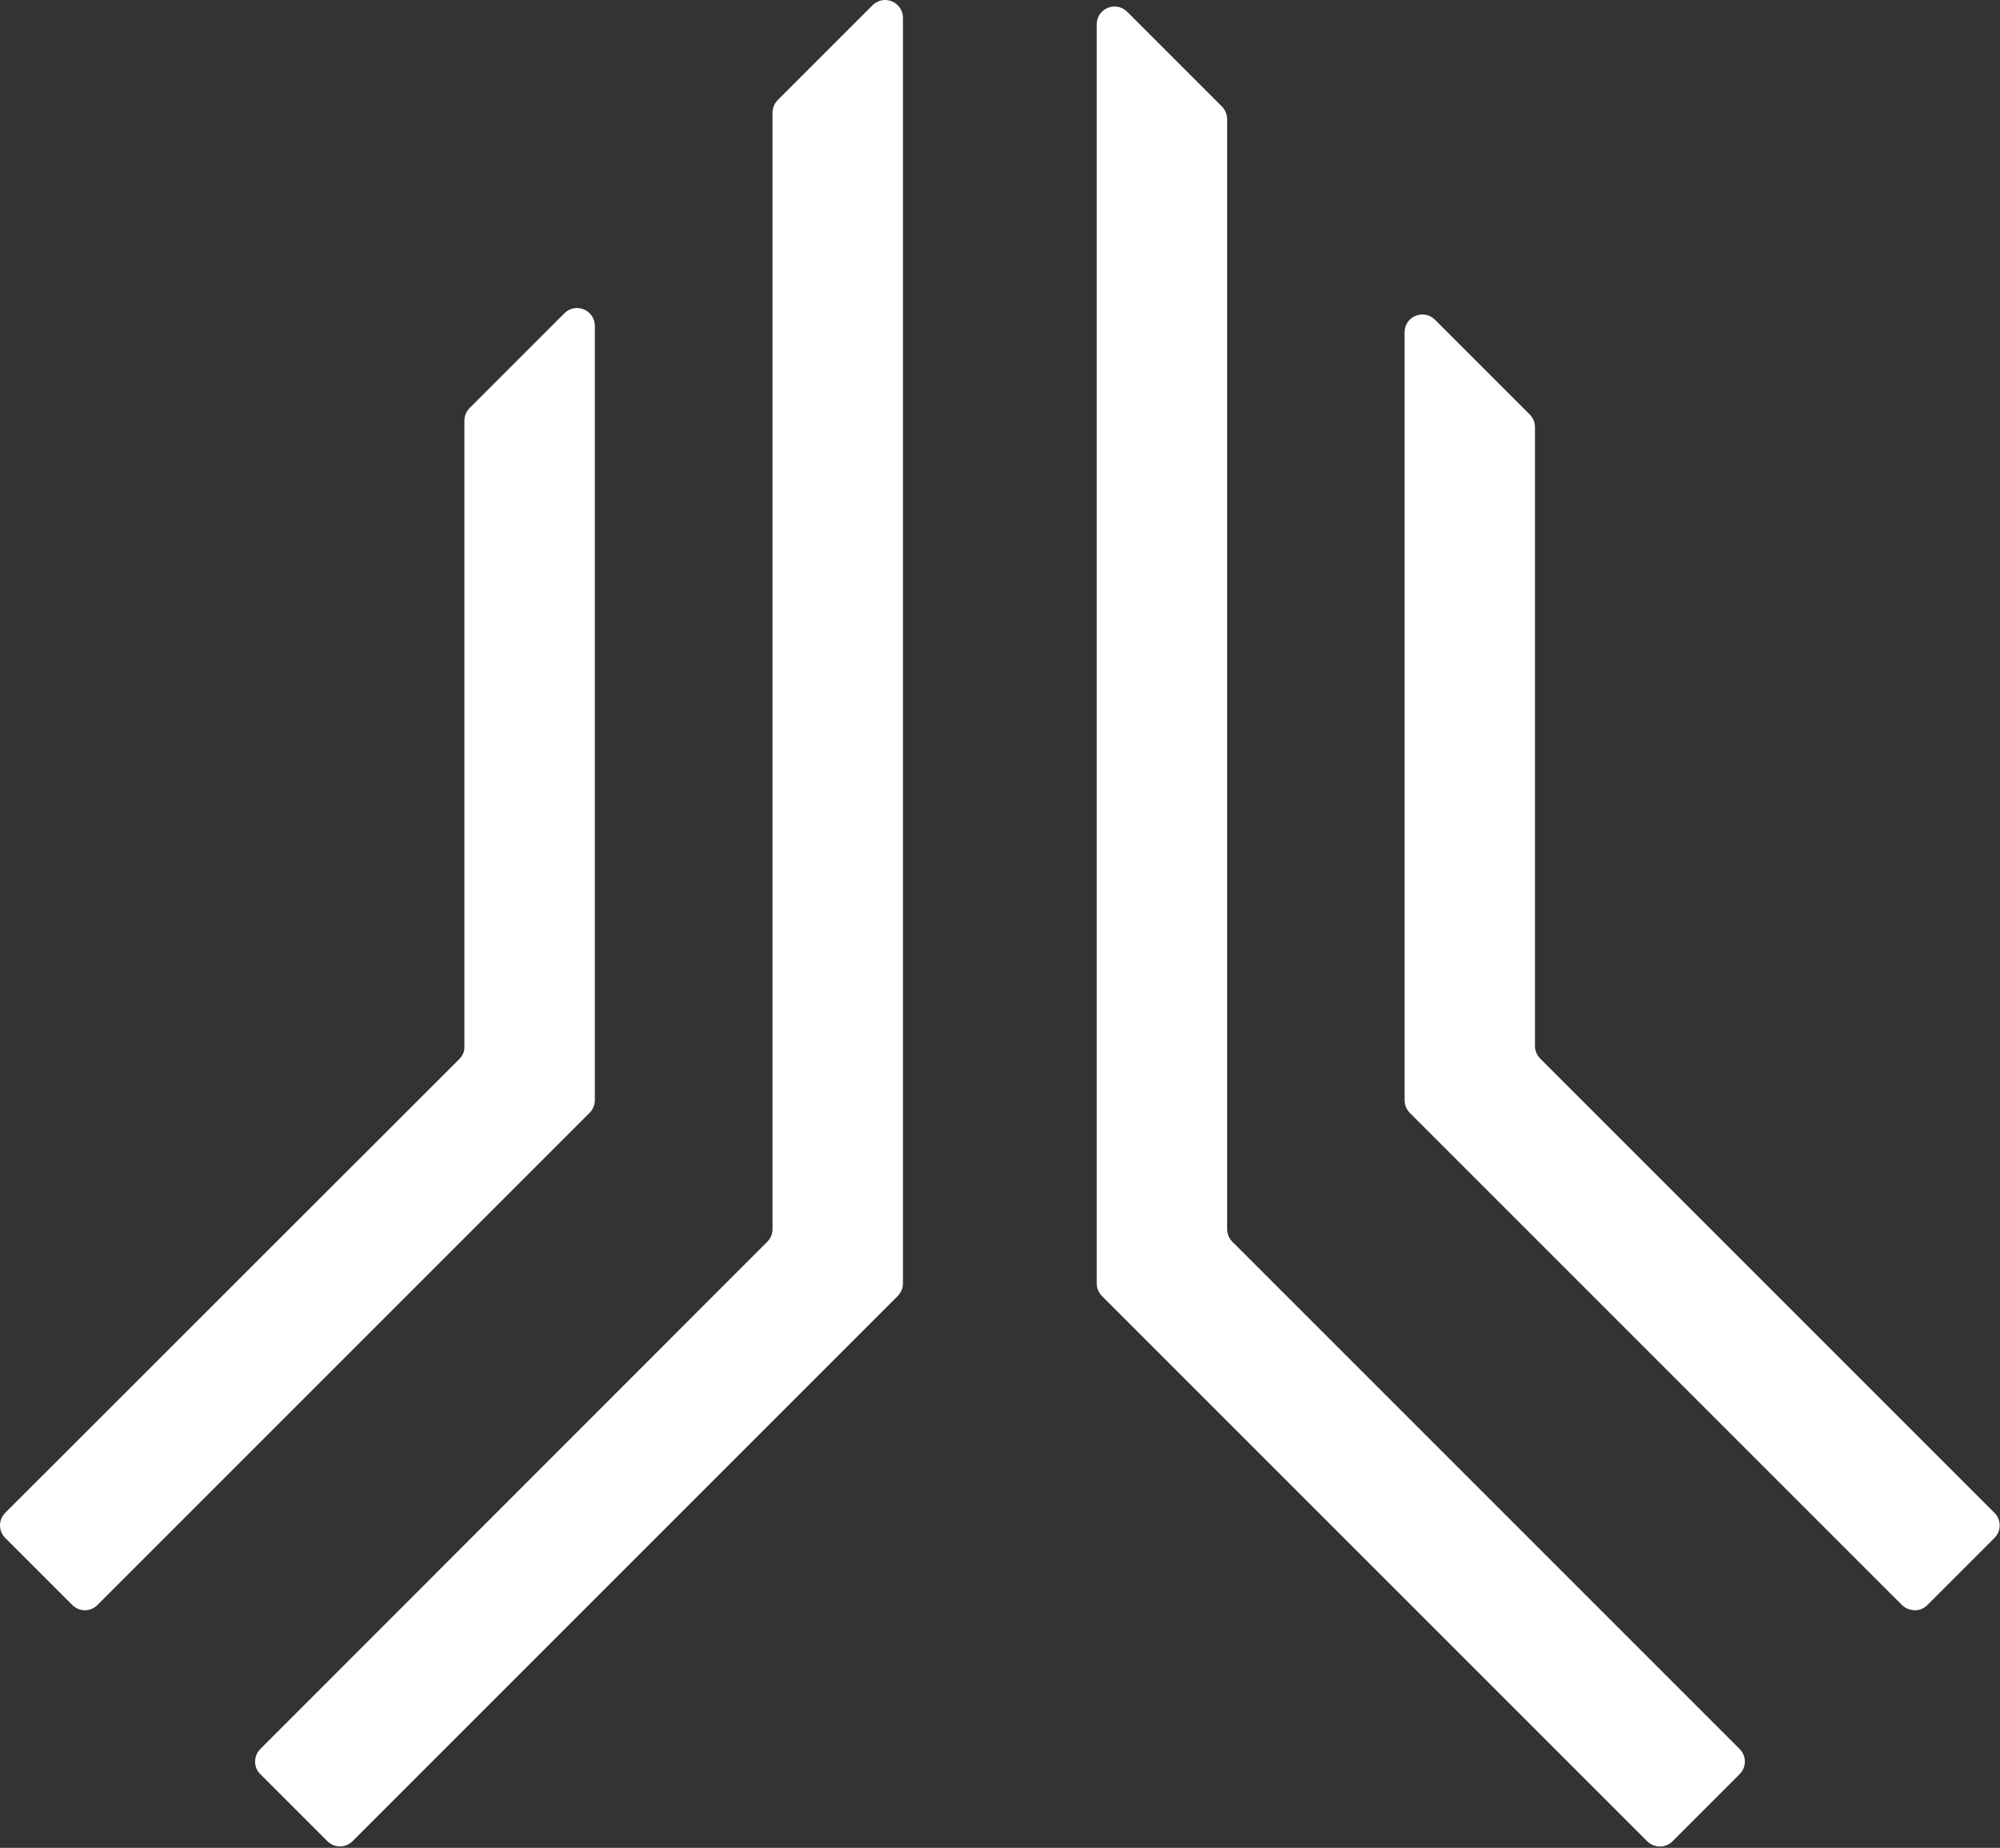
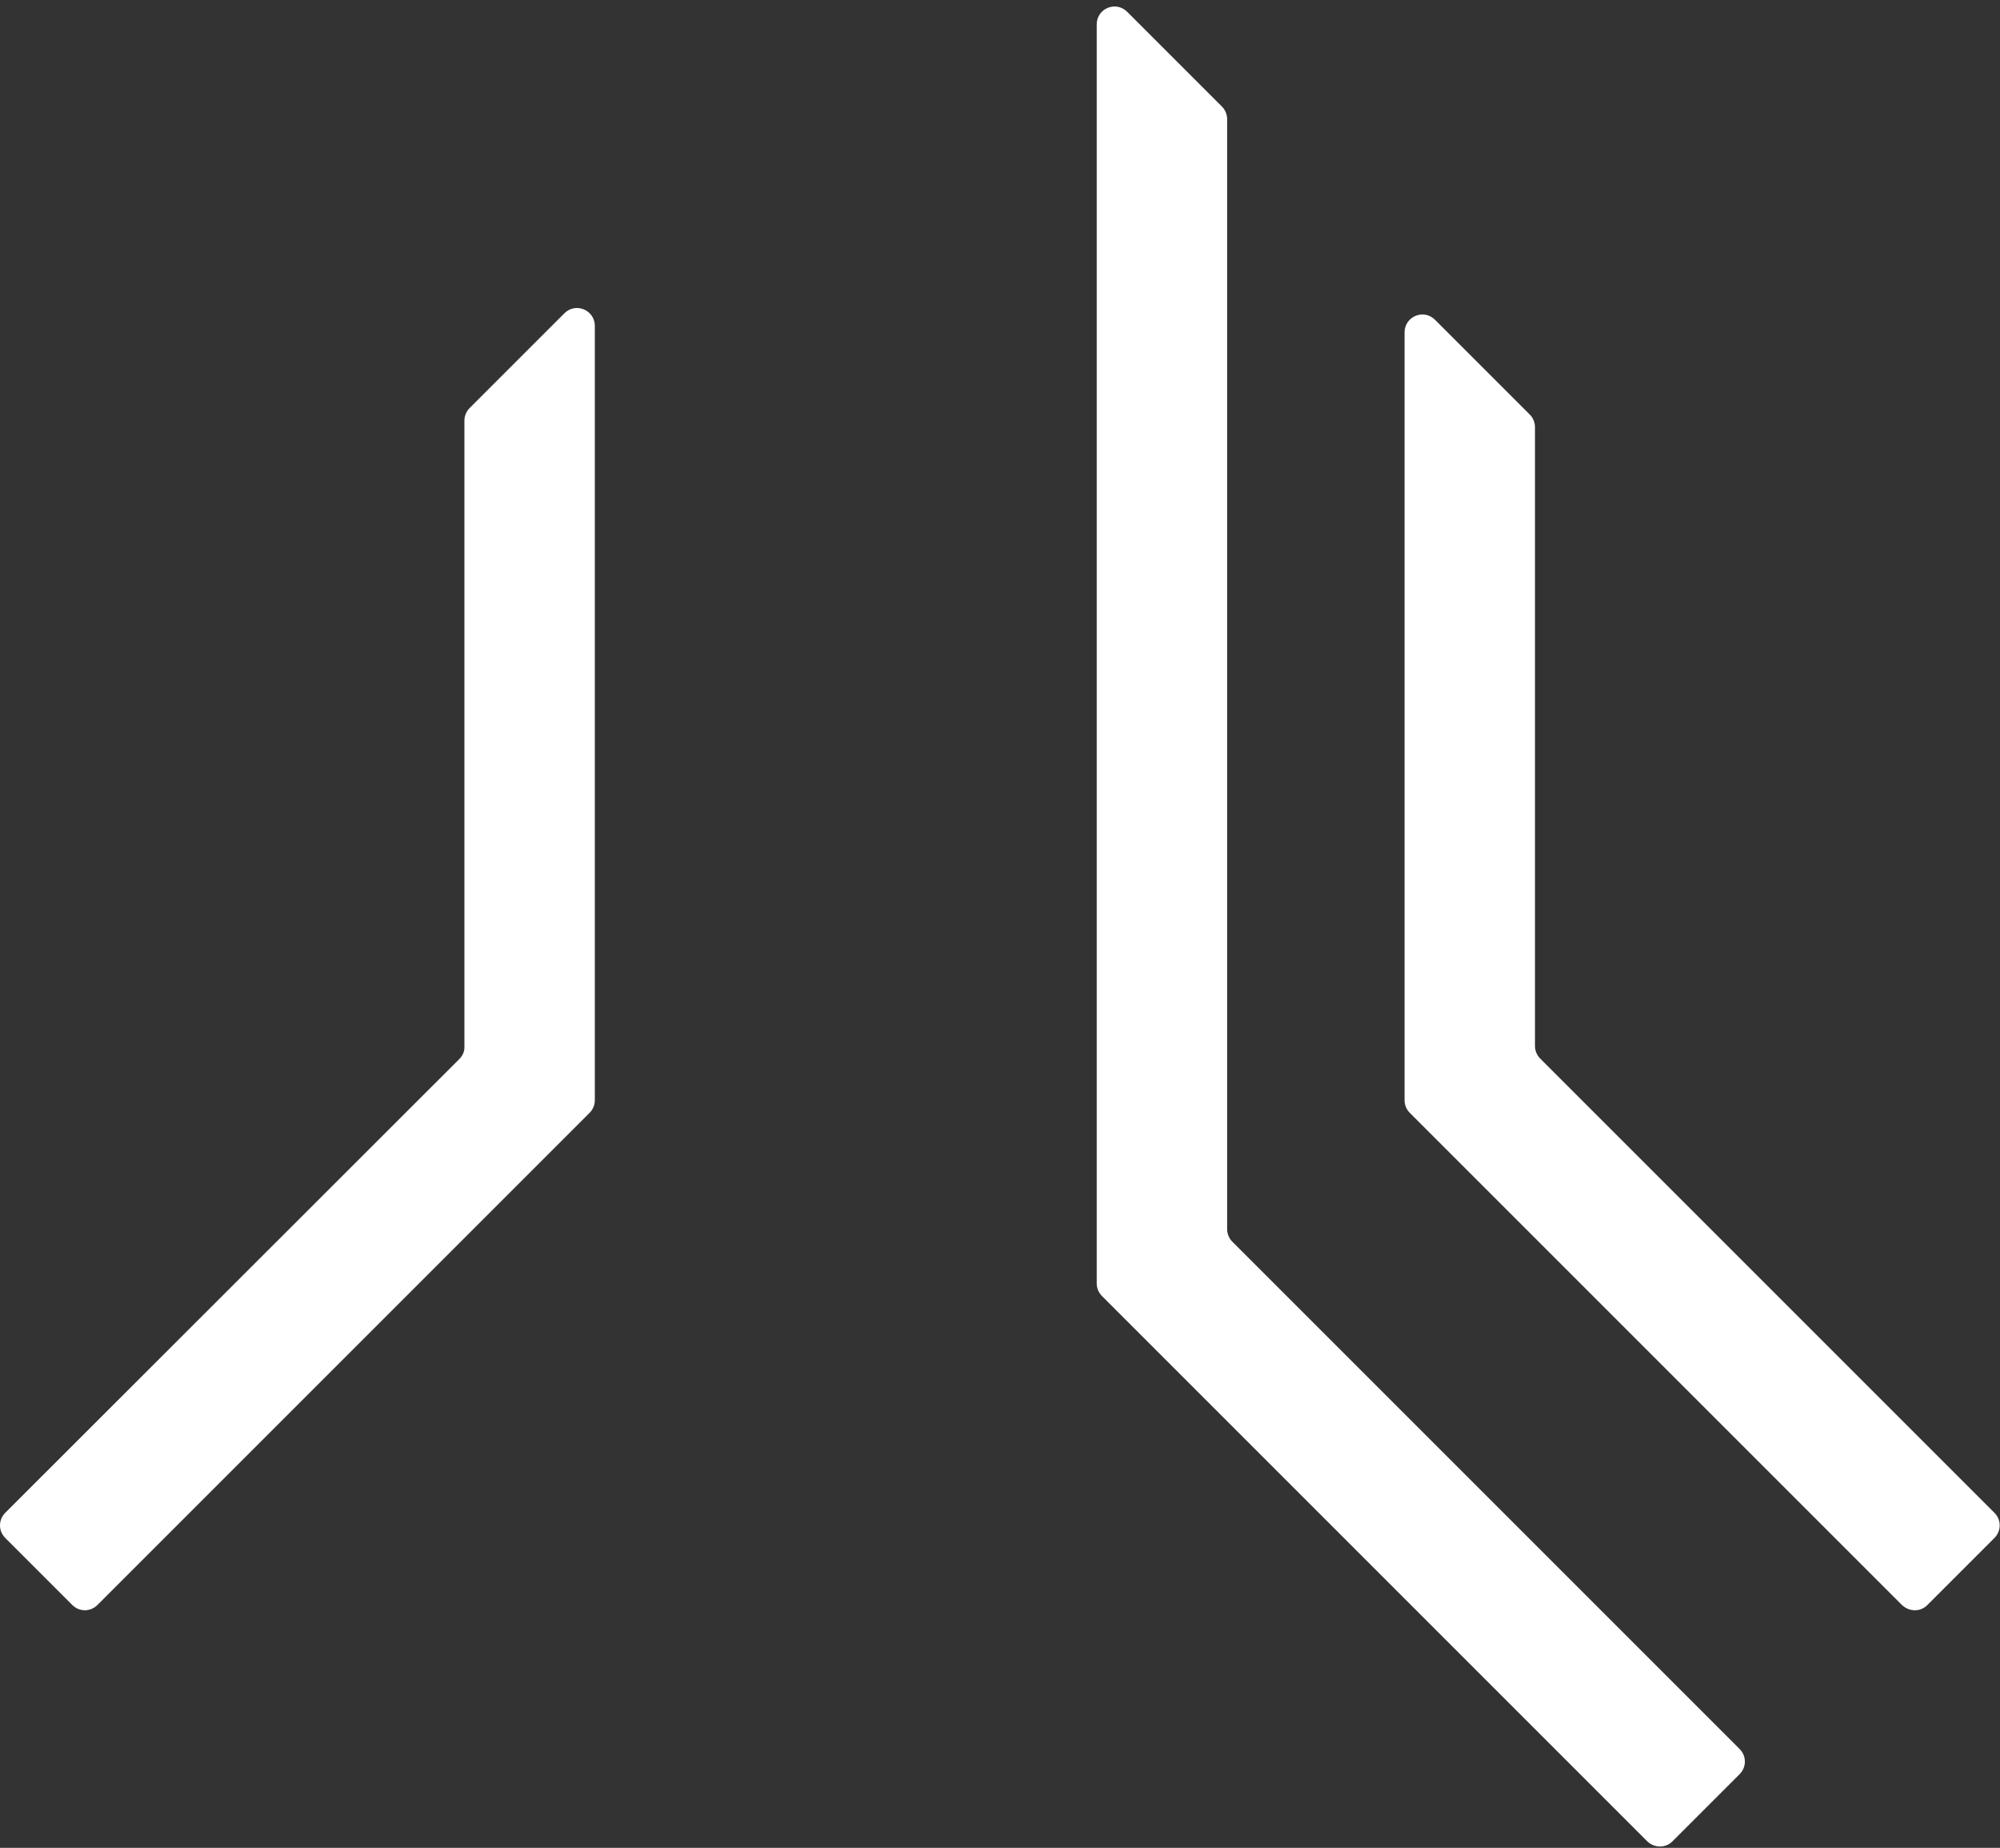
<svg xmlns="http://www.w3.org/2000/svg" width="907" height="838" viewBox="0 0 907 838" fill="none">
  <rect x="0" y="0" width="907" height="838" fill="#333333" stroke="none" />
  <path d="M874.108 727.836L904.45 697.494C907.666 694.278 907.666 689.244 904.45 686.028L698.489 480.067C696.95 478.529 696.112 476.431 696.112 474.334V193.707C696.112 191.609 695.273 189.512 693.735 187.974L650.809 145.048C645.635 139.874 636.966 143.51 636.966 150.78V498.943C636.966 501.04 637.805 503.138 639.343 504.676L862.502 727.836C865.858 731.052 871.032 731.052 874.108 727.836Z" fill="white" />
  <path d="M758.551 834.954L788.893 804.612C792.109 801.396 792.109 796.362 788.893 793.146L558.882 563.135C557.344 561.597 556.505 559.5 556.505 557.402V54.035C556.505 51.937 555.666 49.84 554.128 48.302L511.202 5.376C506.028 0.202 497.359 3.838 497.359 11.108V582.011C497.359 584.109 498.198 586.206 499.736 587.744L747.086 835.093C750.302 838.17 755.475 838.17 758.551 834.954Z" fill="white" />
  <path d="M208.373 480.205L2.412 686.027C-0.804 689.243 -0.804 694.276 2.412 697.492L32.754 727.834C35.97 731.05 41.004 731.05 44.219 727.834L267.379 504.675C268.917 503.137 269.756 501.039 269.756 498.942V147.843C269.756 140.572 261.087 136.937 255.914 142.11L212.987 185.036C211.449 186.574 210.61 188.672 210.61 190.769V474.473C210.75 476.57 209.911 478.667 208.373 480.205Z" fill="white" />
-   <path d="M118.095 804.603L148.437 834.945C151.653 838.161 156.686 838.161 159.902 834.945L407.112 587.735C408.65 586.197 409.489 584.1 409.489 582.002V8.163C409.489 0.892 400.82 -2.743 395.646 2.43L352.72 45.356C351.182 46.895 350.343 48.992 350.343 51.089V557.393C350.343 559.491 349.504 561.588 347.966 563.126L118.095 793.137C114.879 796.353 114.879 801.527 118.095 804.603Z" fill="white" />
</svg>